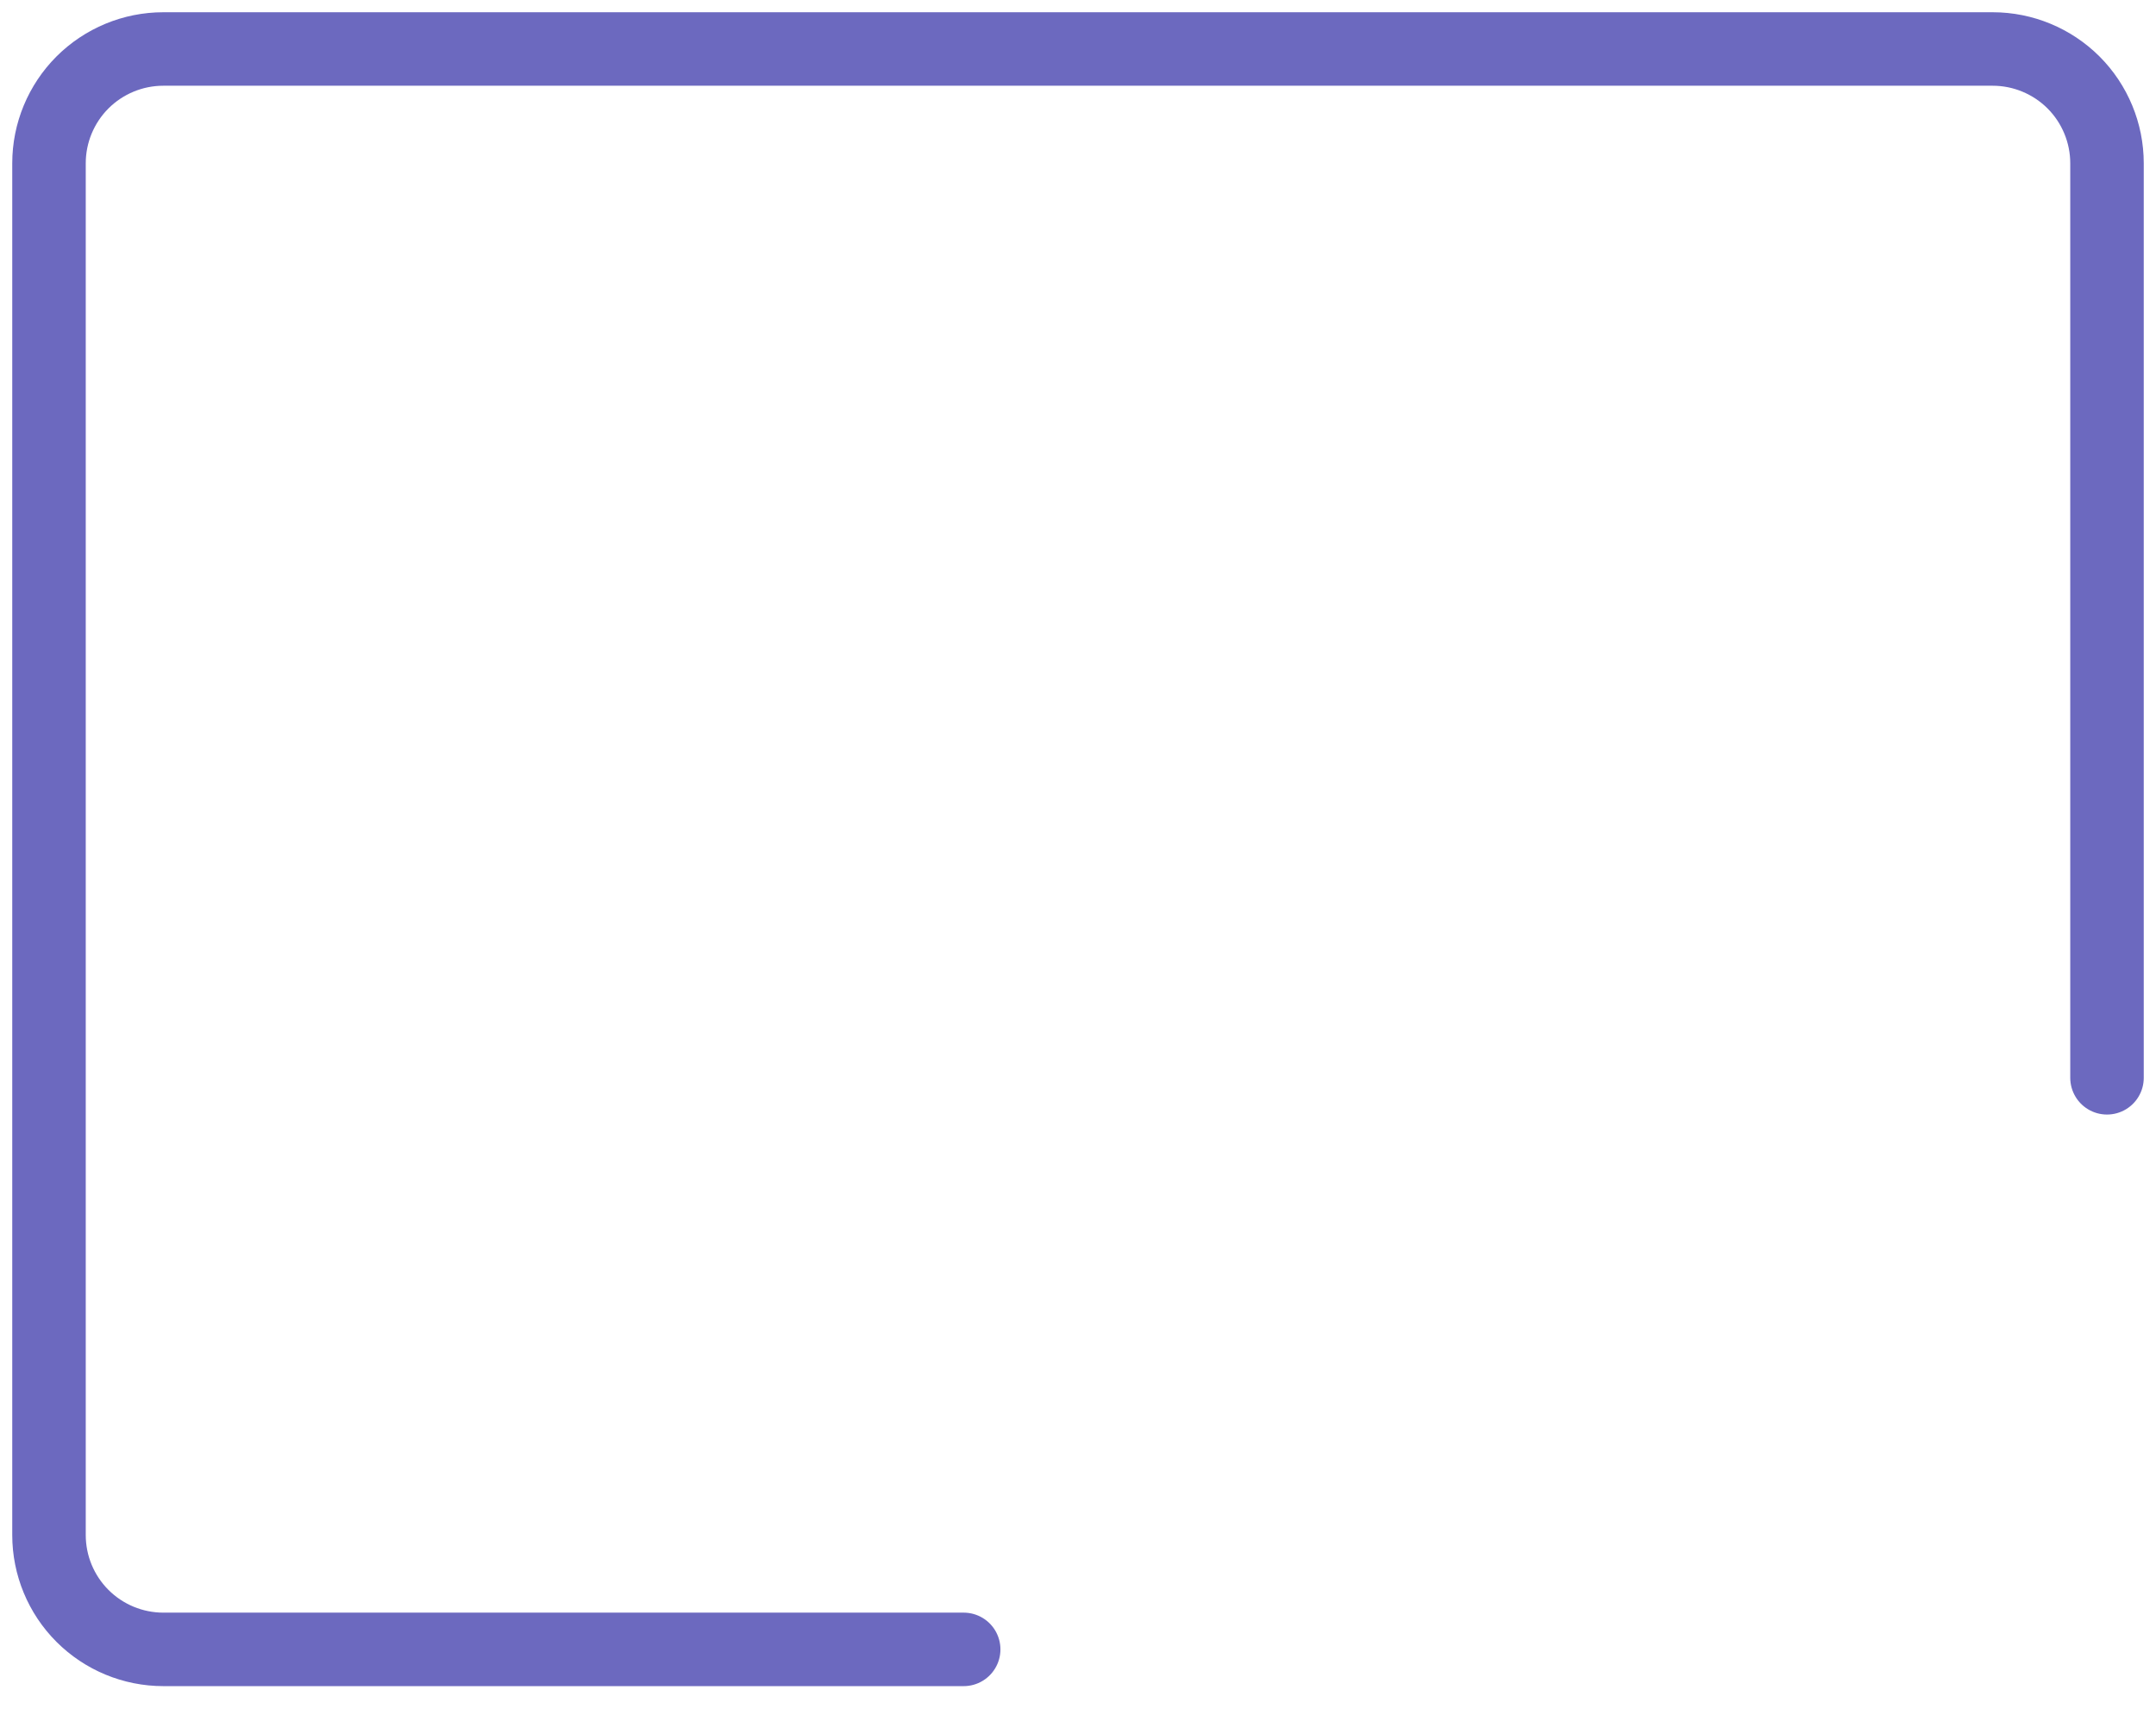
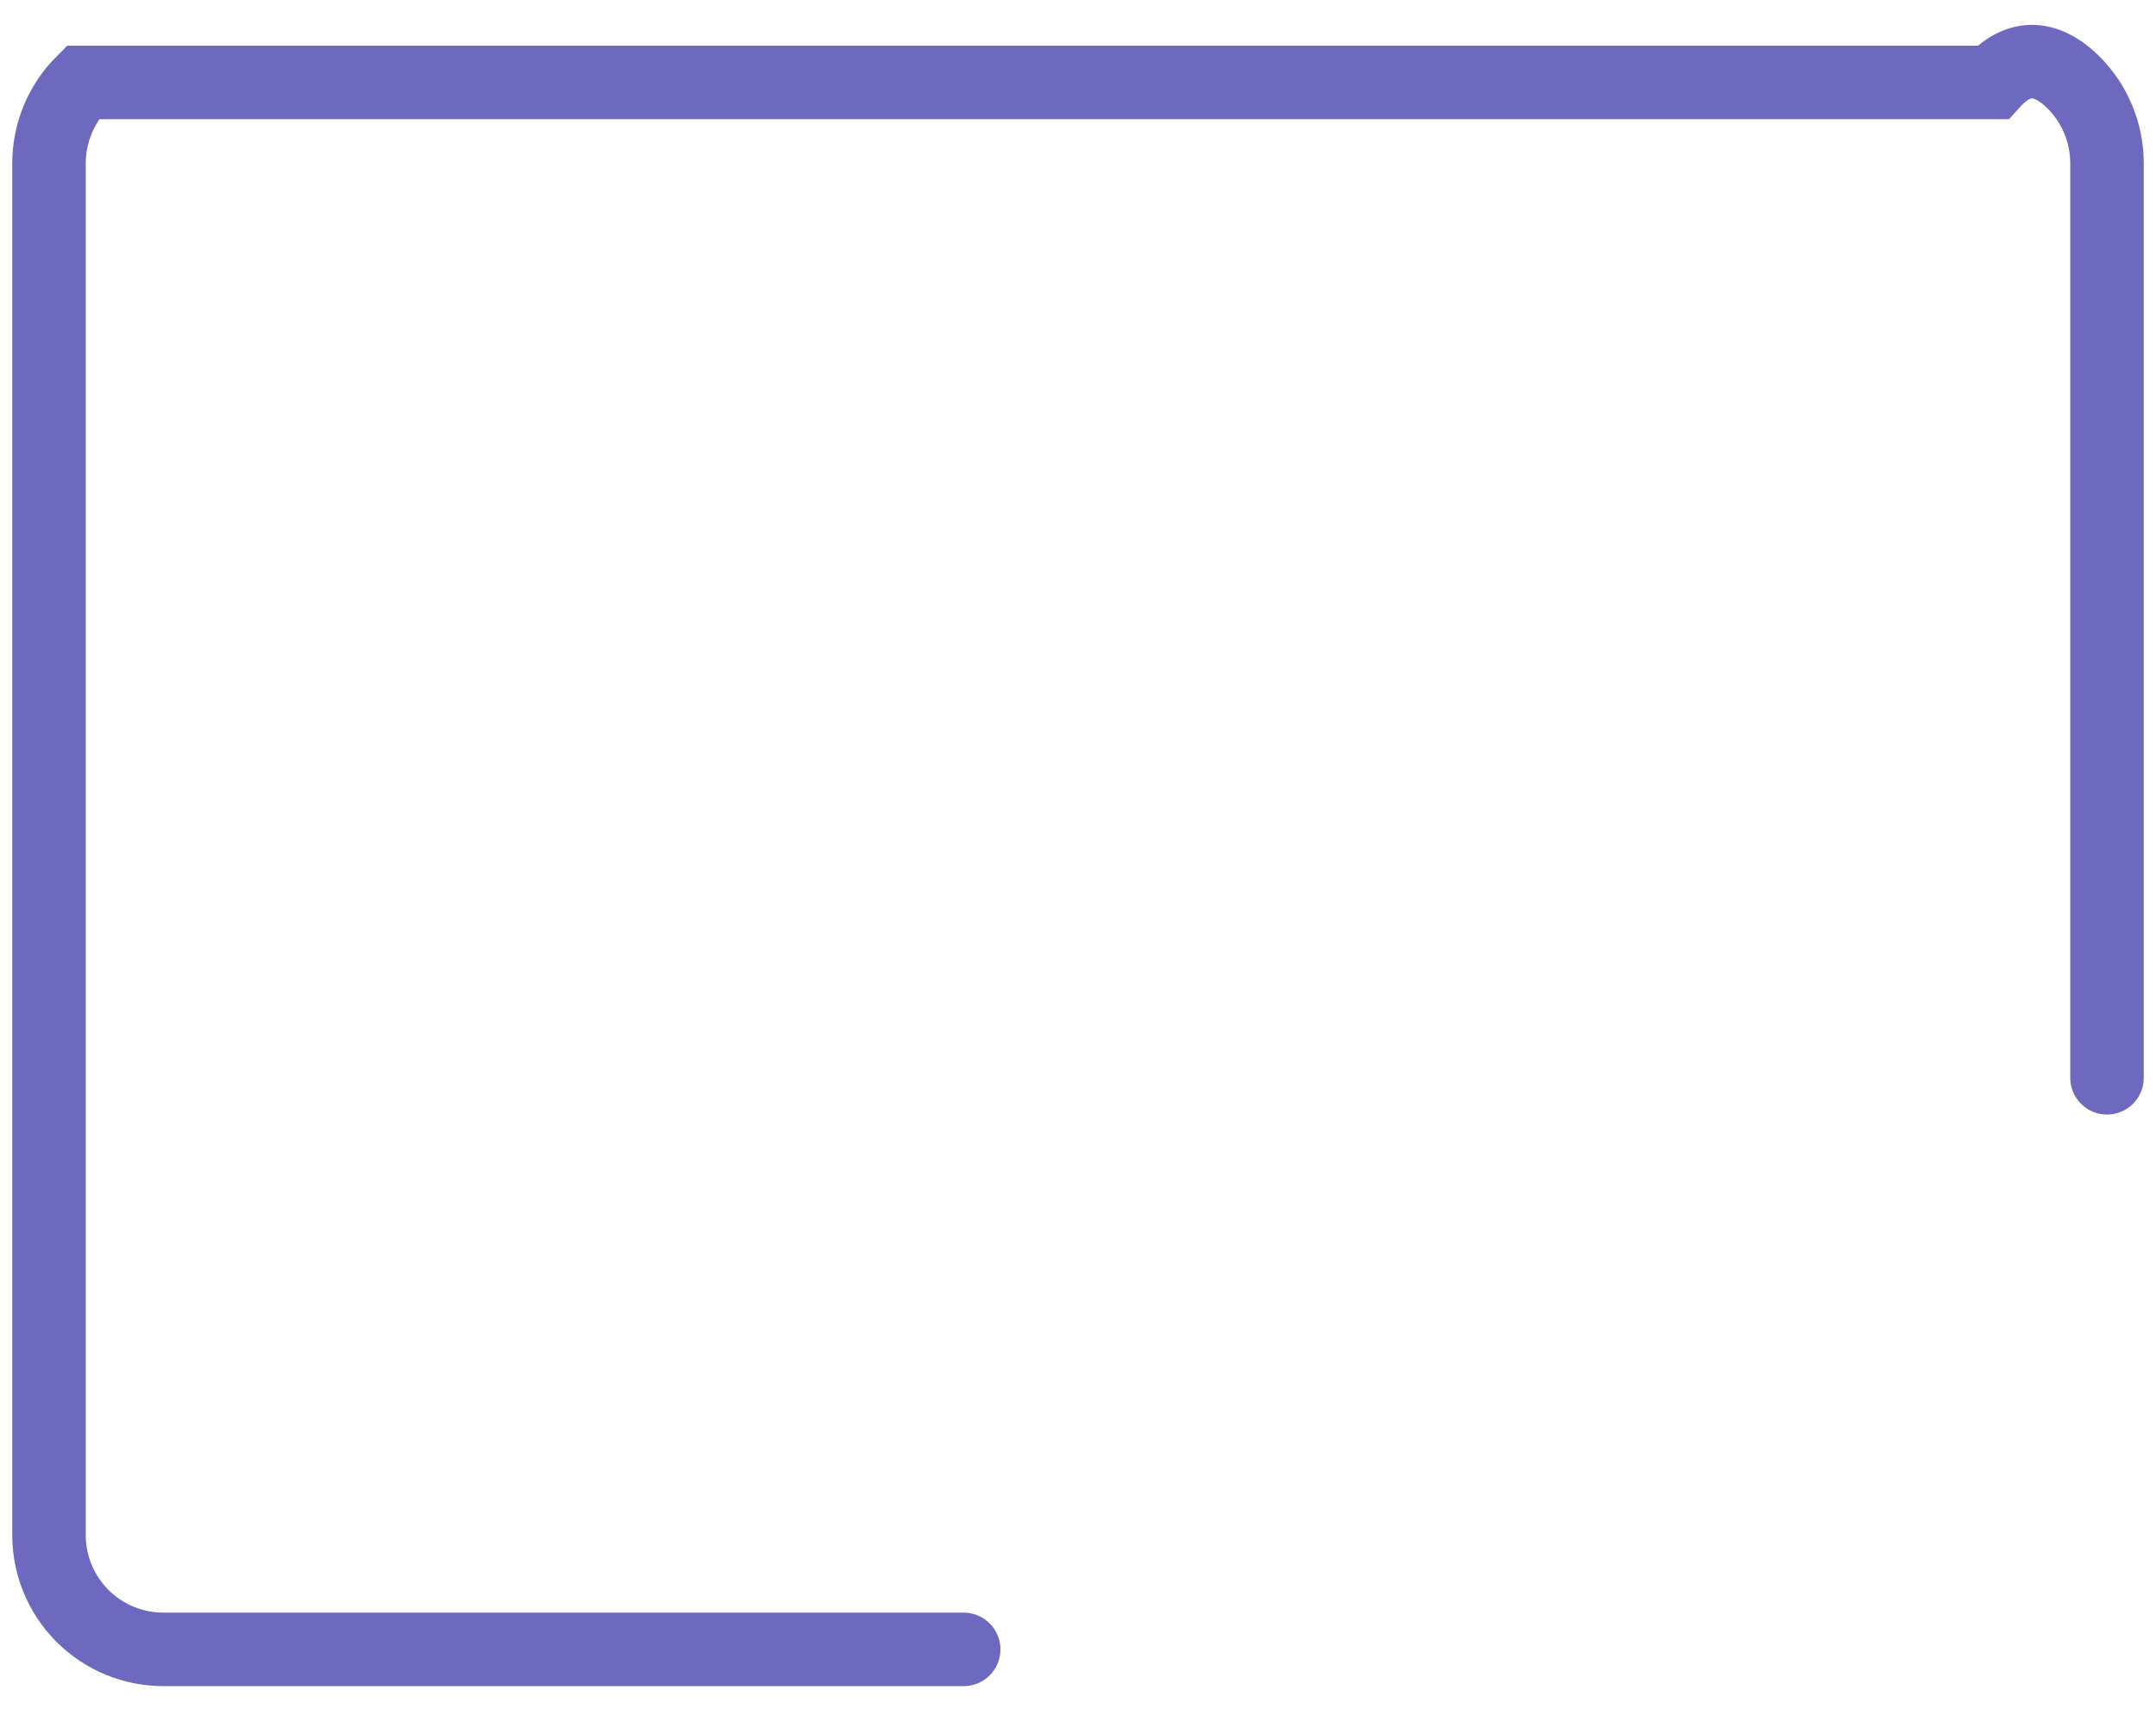
<svg xmlns="http://www.w3.org/2000/svg" fill="none" height="100%" overflow="visible" preserveAspectRatio="none" style="display: block;" viewBox="0 0 44 35" width="100%">
-   <path d="M19.667 33.667H3.333C2.714 33.667 2.121 33.421 1.683 32.983C1.246 32.546 1 31.952 1 31.333V3.333C1 2.714 1.246 2.121 1.683 1.683C2.121 1.246 2.714 1 3.333 1H40.667C41.285 1 41.879 1.246 42.317 1.683C42.754 2.121 43 2.714 43 3.333V22" id="Vector" stroke="#6C69BF" stroke-linecap="round" stroke-width="1.5" />
+   <path d="M19.667 33.667H3.333C2.714 33.667 2.121 33.421 1.683 32.983C1.246 32.546 1 31.952 1 31.333V3.333C1 2.714 1.246 2.121 1.683 1.683H40.667C41.285 1 41.879 1.246 42.317 1.683C42.754 2.121 43 2.714 43 3.333V22" id="Vector" stroke="#6C69BF" stroke-linecap="round" stroke-width="1.5" />
</svg>